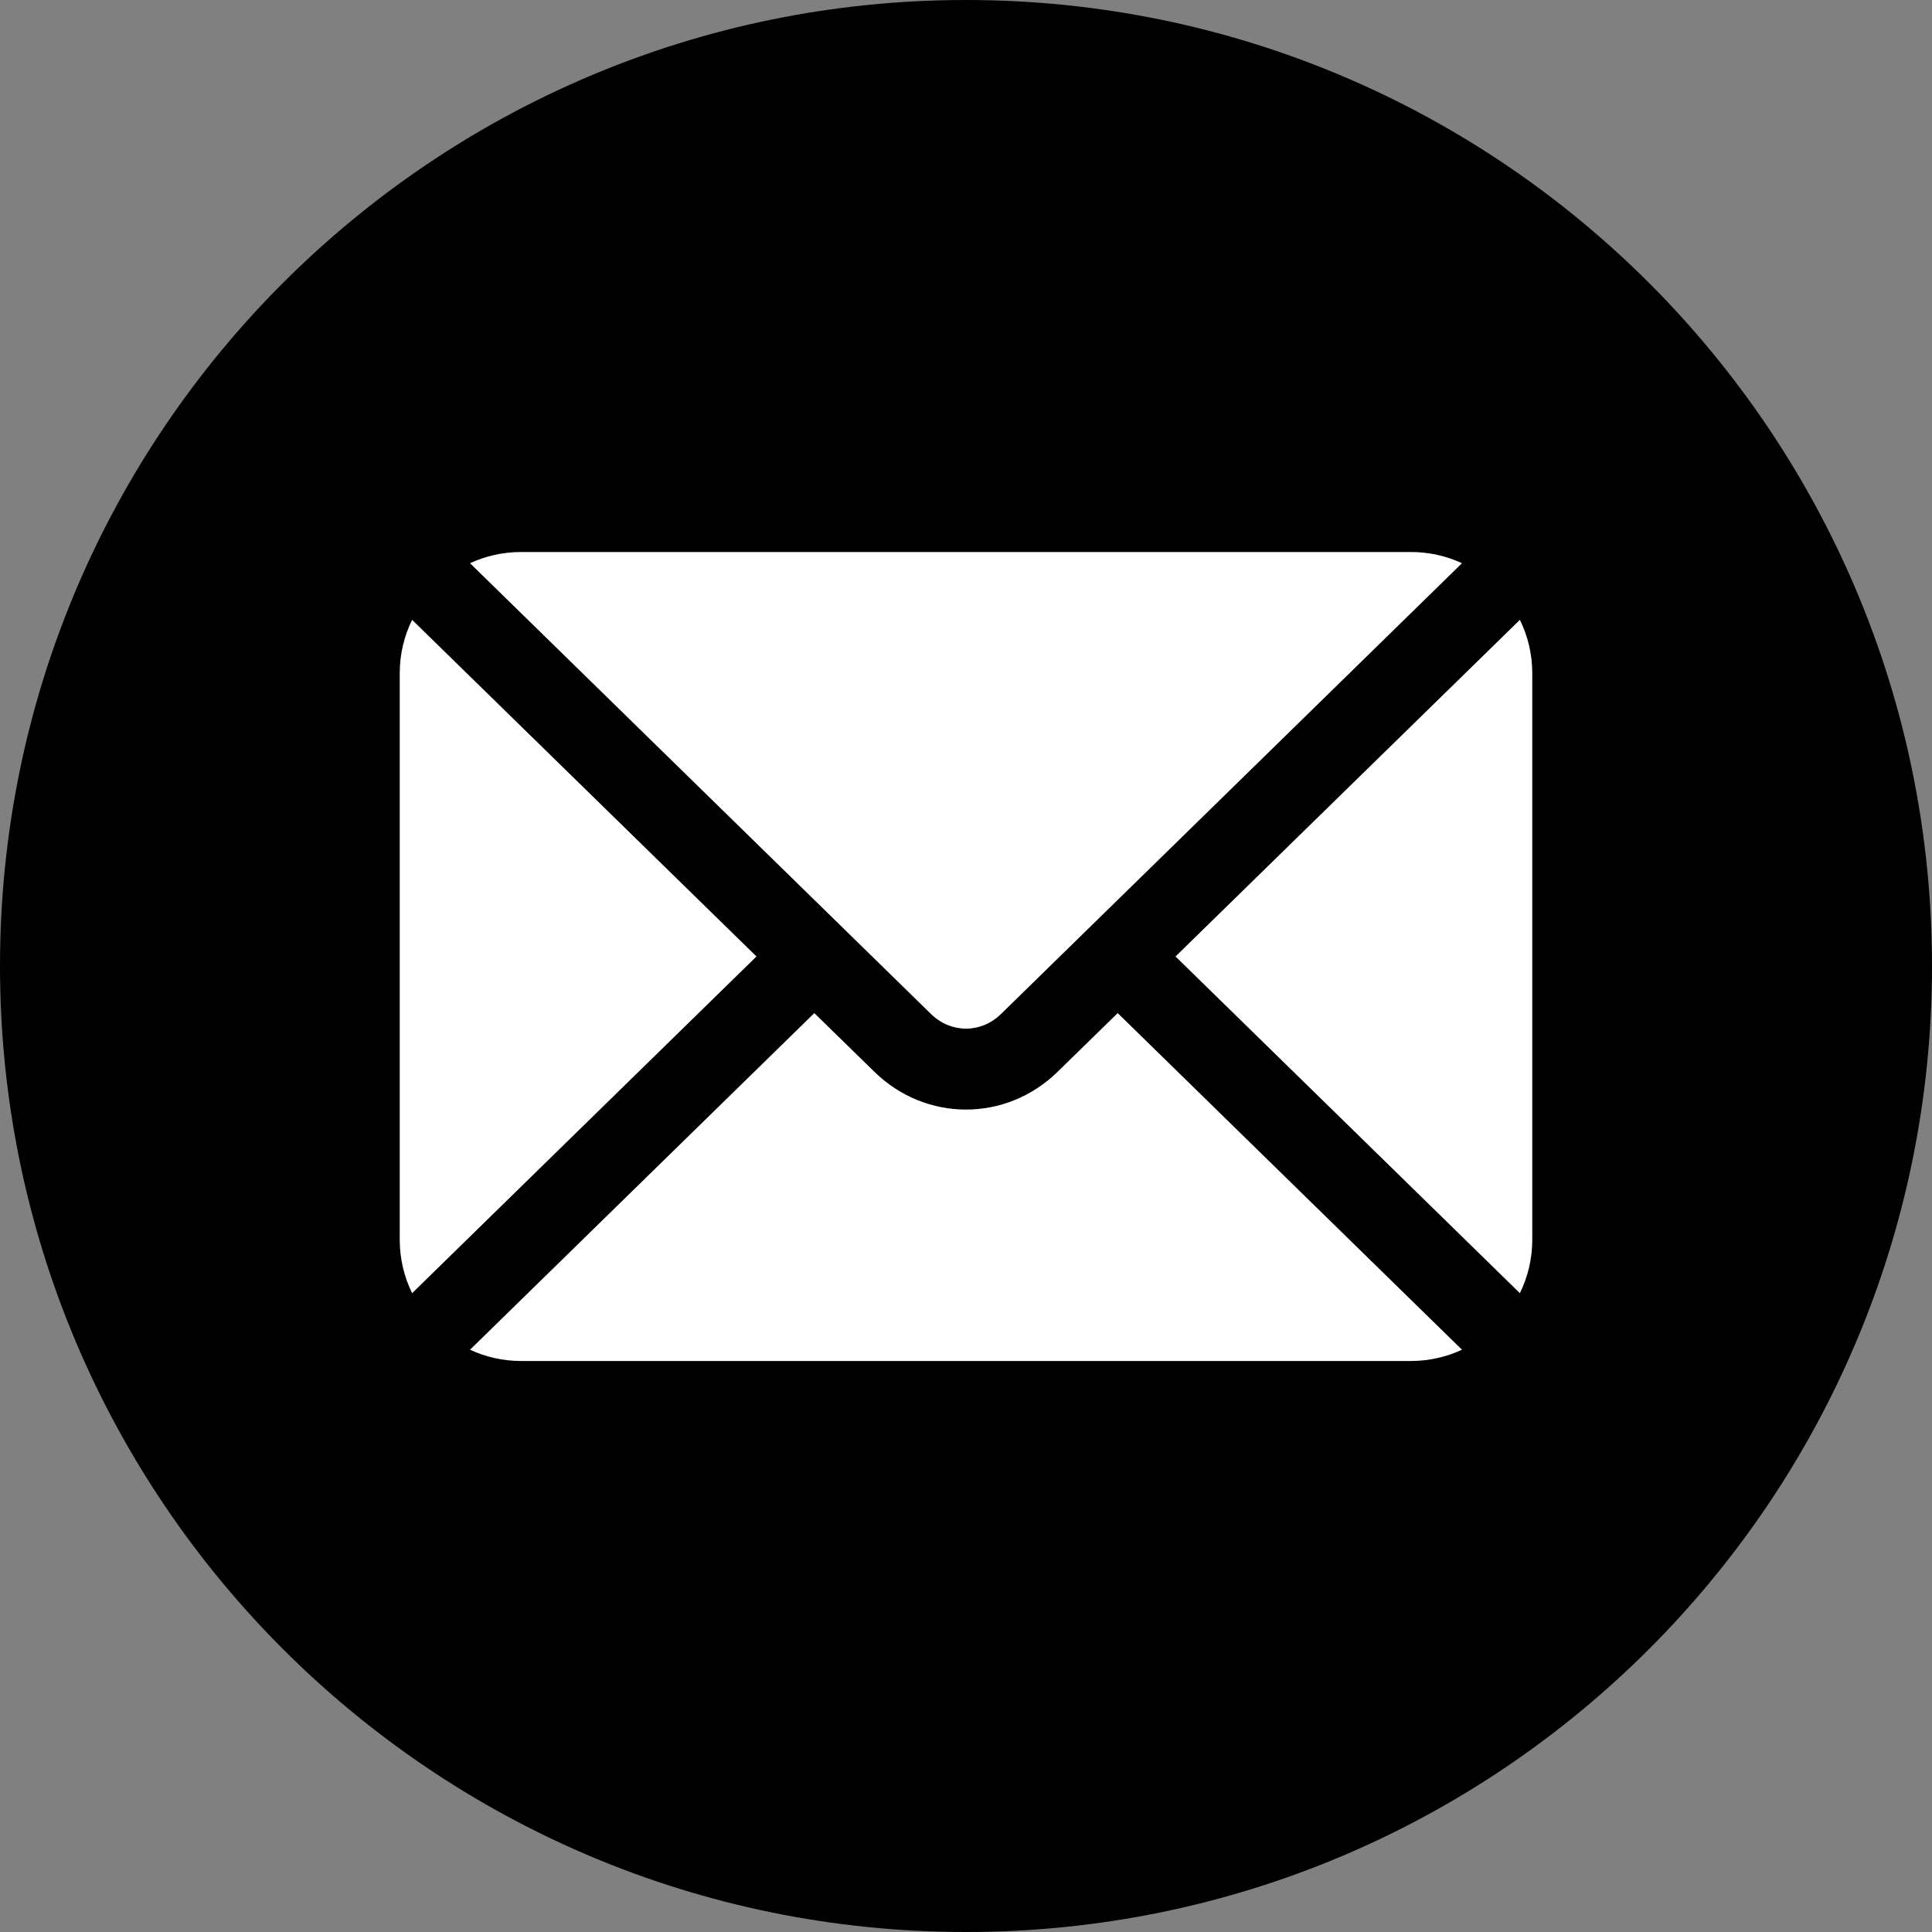
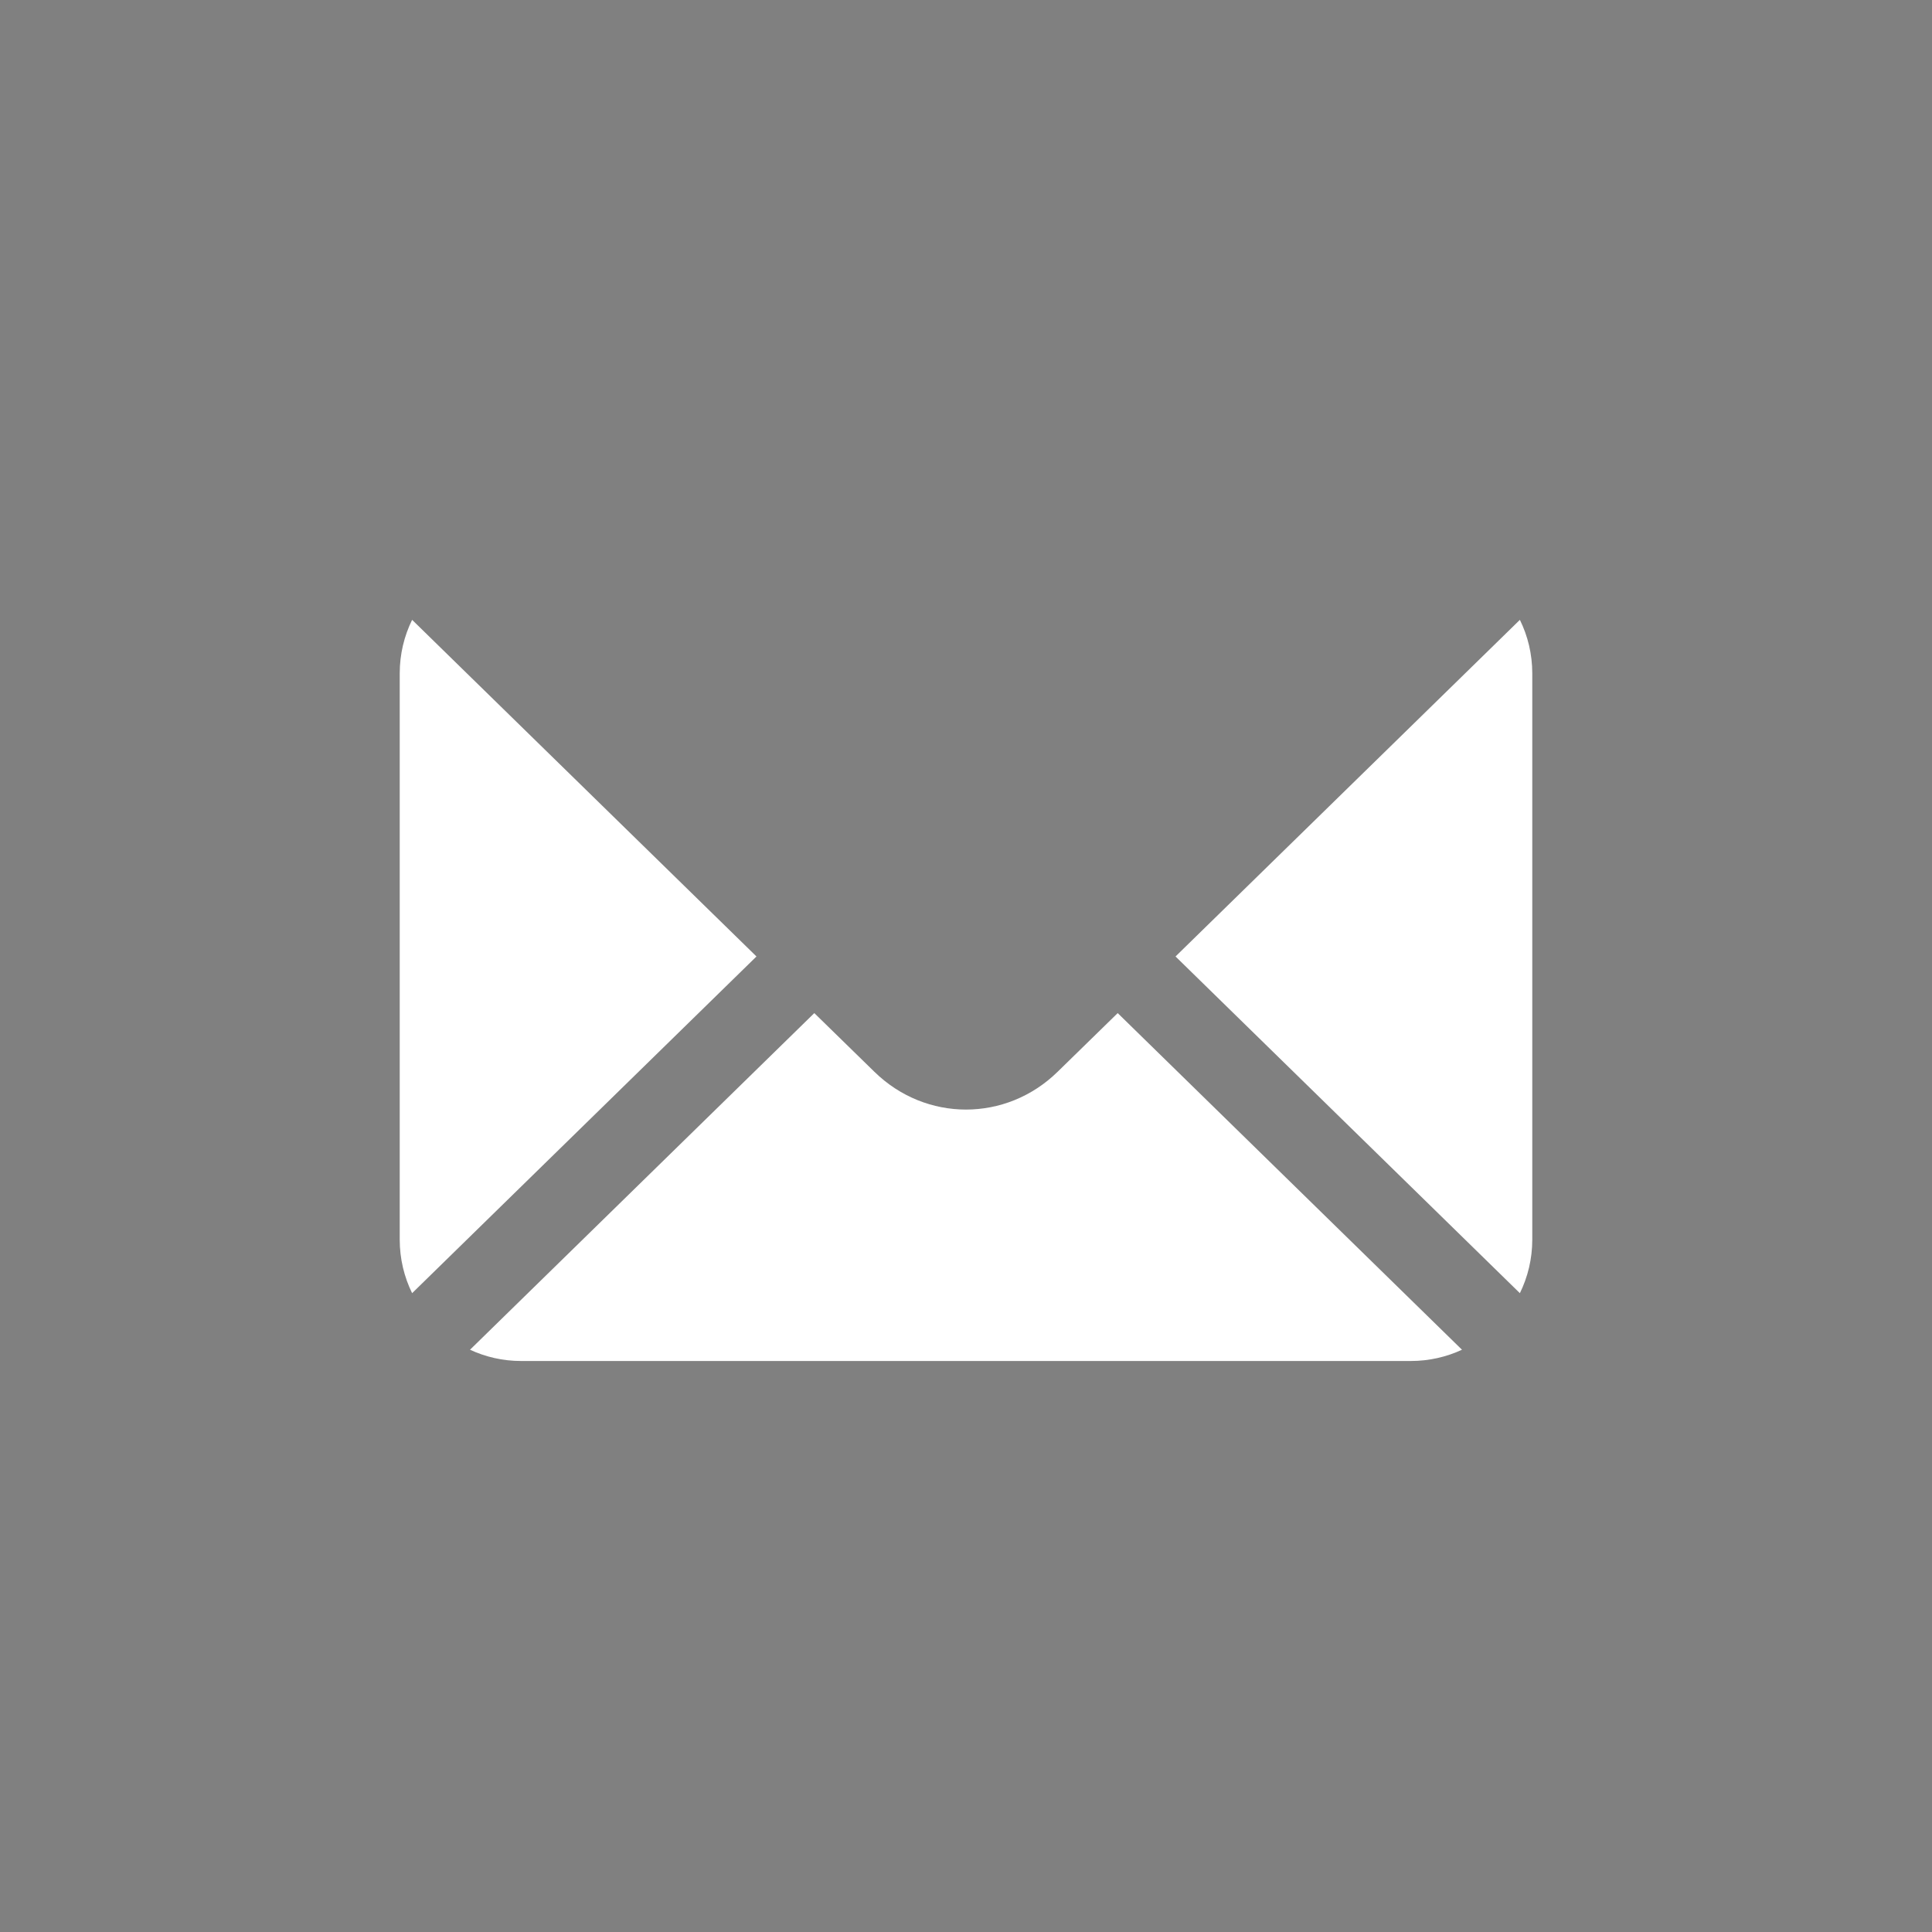
<svg xmlns="http://www.w3.org/2000/svg" width="29" height="29" viewBox="0 0 29 29" fill="none">
  <rect x="0" y="0" width="29" height="29" fill="#808080" stroke="none" />
-   <path d="M14.5 29C22.508 29 29 22.508 29 14.5C29 6.492 22.508 0 14.5 0C6.492 0 0 6.492 0 14.5C0 22.508 6.492 29 14.5 29Z" fill="black" />
  <path d="M22.814 9.304L17.645 14.357L22.814 19.411C22.933 19.168 23 18.896 23 18.607V10.107C23 9.819 22.933 9.546 22.814 9.304V9.304Z" fill="white" />
-   <path d="M21.945 8.454C21.712 8.346 21.453 8.286 21.179 8.286H7.821C7.548 8.286 7.288 8.346 7.055 8.454L13.974 15.22C14.275 15.514 14.725 15.514 15.026 15.22L21.945 8.454Z" fill="white" />
  <path d="M6.186 9.304L11.355 14.357L6.186 19.411C6.067 19.168 6 18.896 6 18.607V10.107C6 9.819 6.067 9.546 6.186 9.304V9.304Z" fill="white" />
  <path d="M7.055 20.26L12.223 15.207L13.125 16.088C13.898 16.844 15.102 16.844 15.875 16.088L16.777 15.207L21.945 20.26C21.712 20.368 21.452 20.429 21.178 20.429H7.821C7.547 20.429 7.288 20.368 7.055 20.26H7.055Z" fill="white" />
</svg>